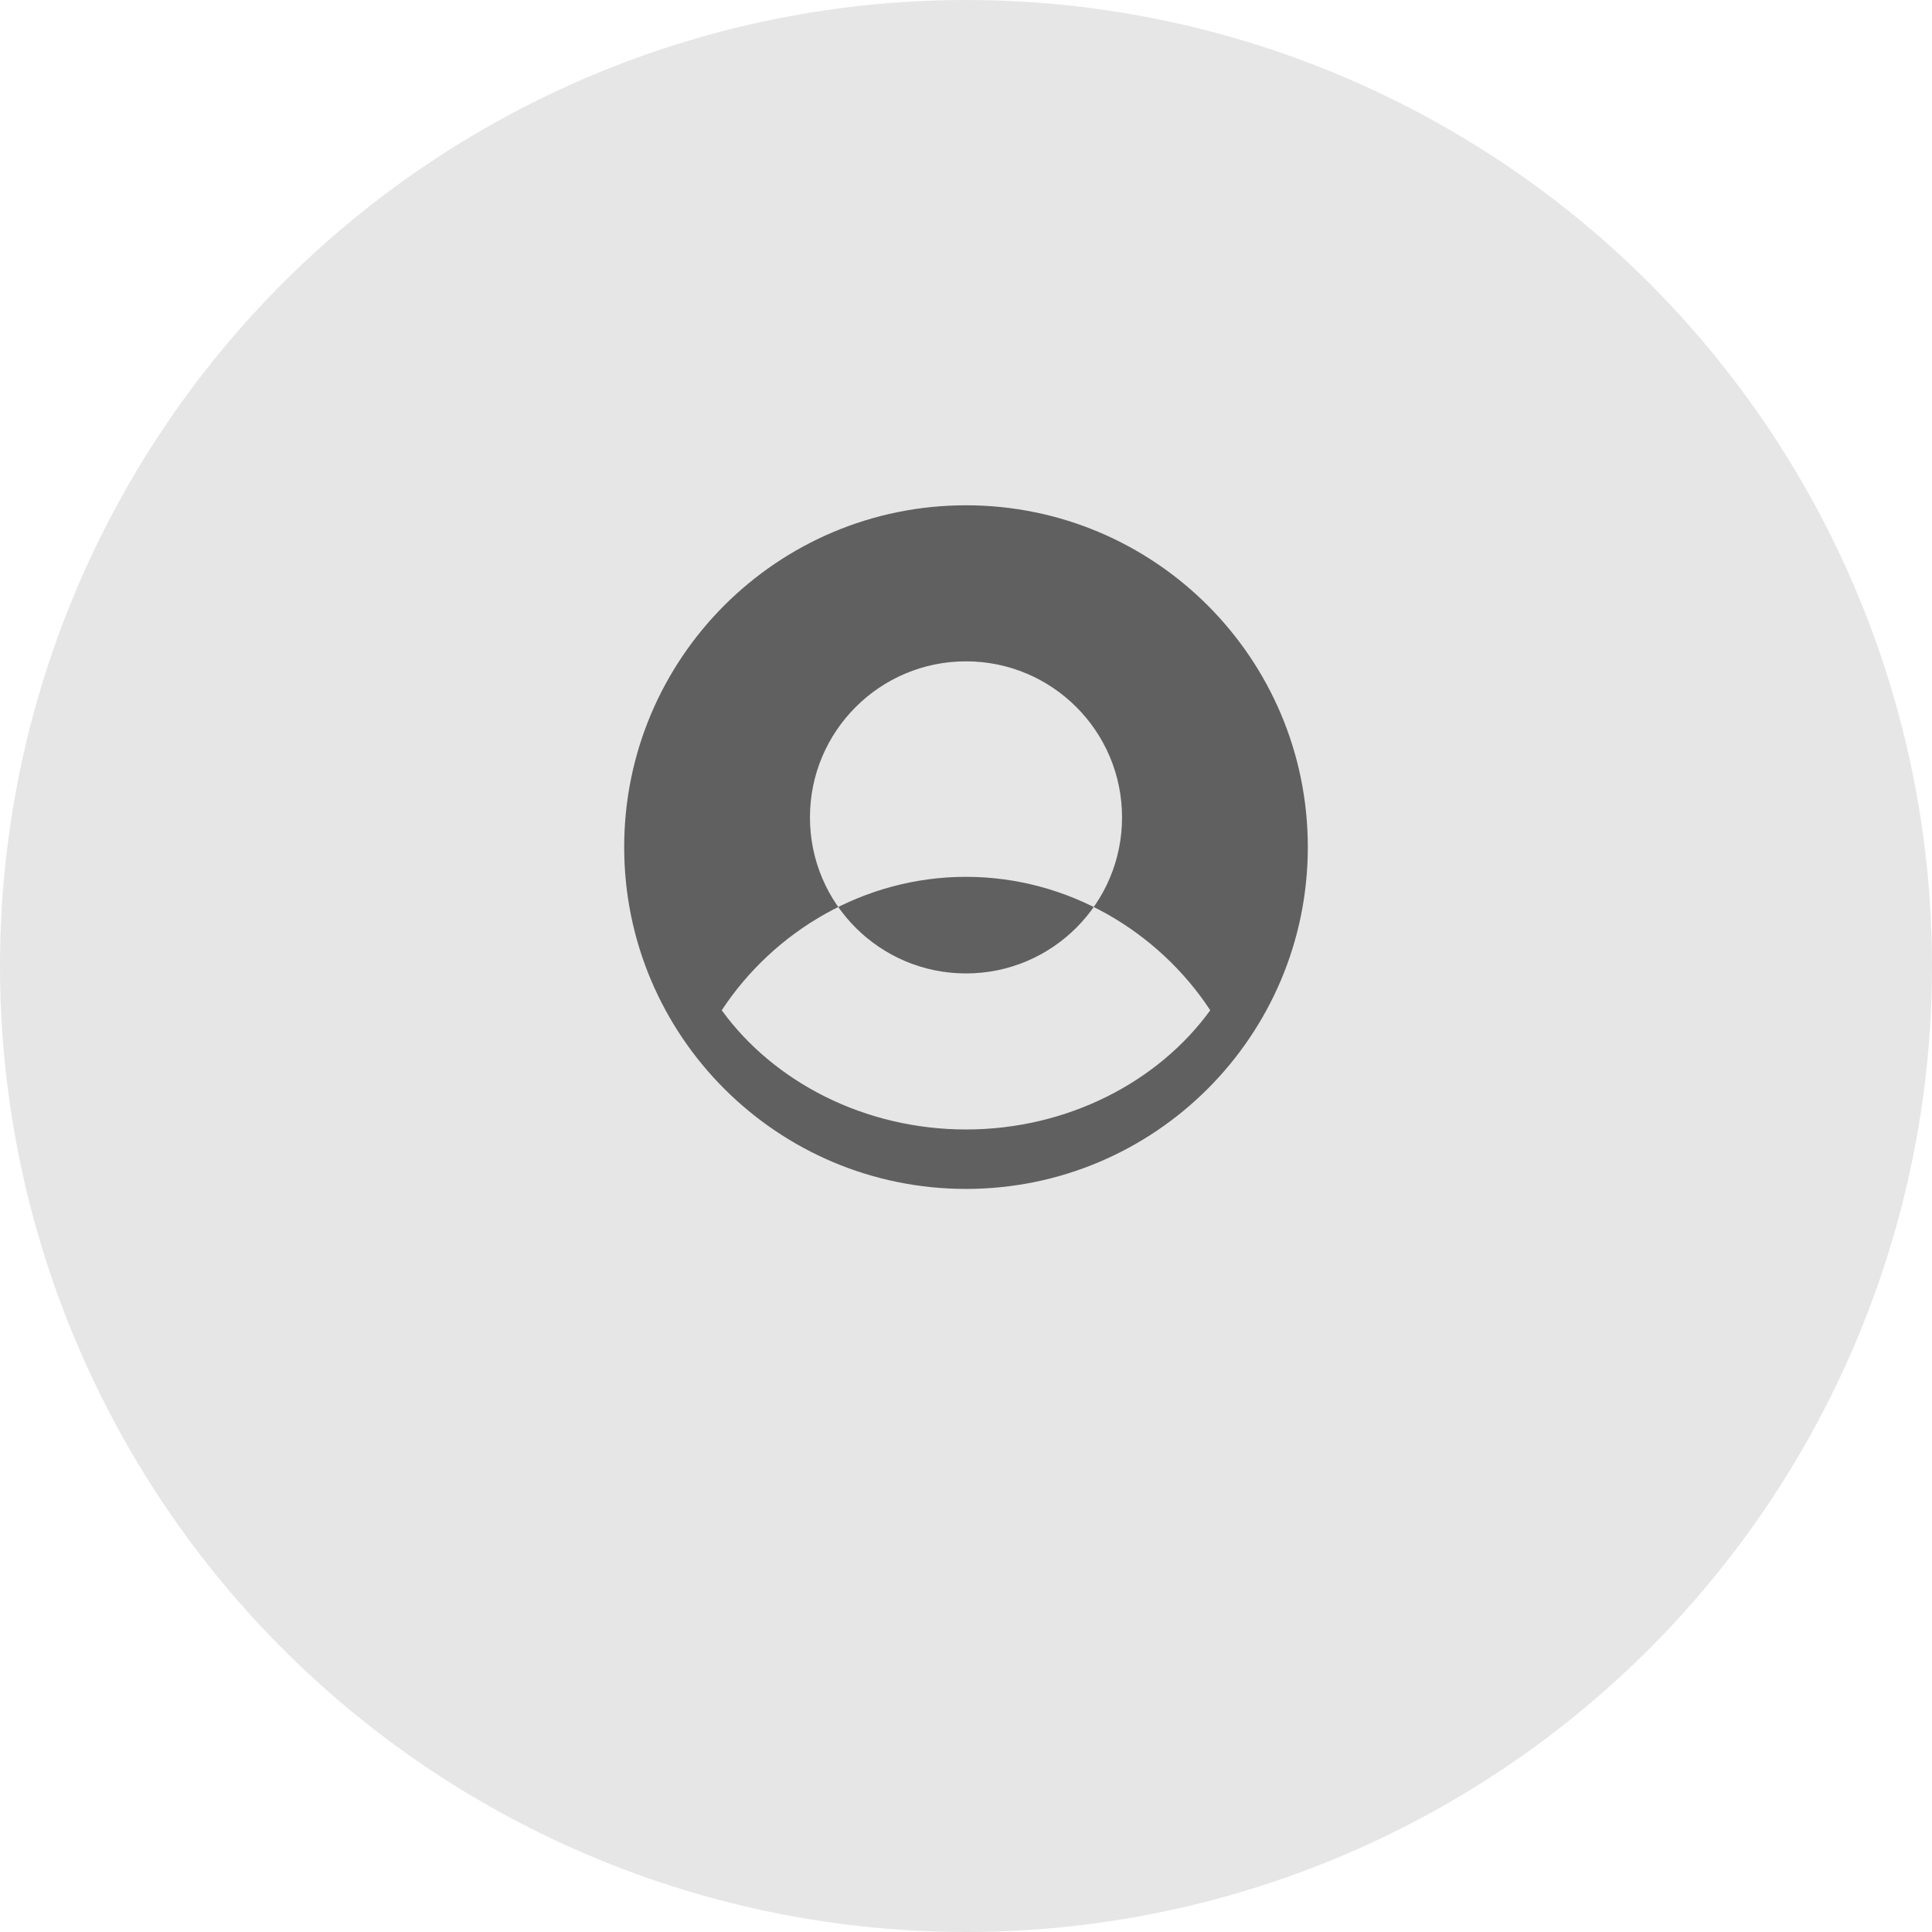
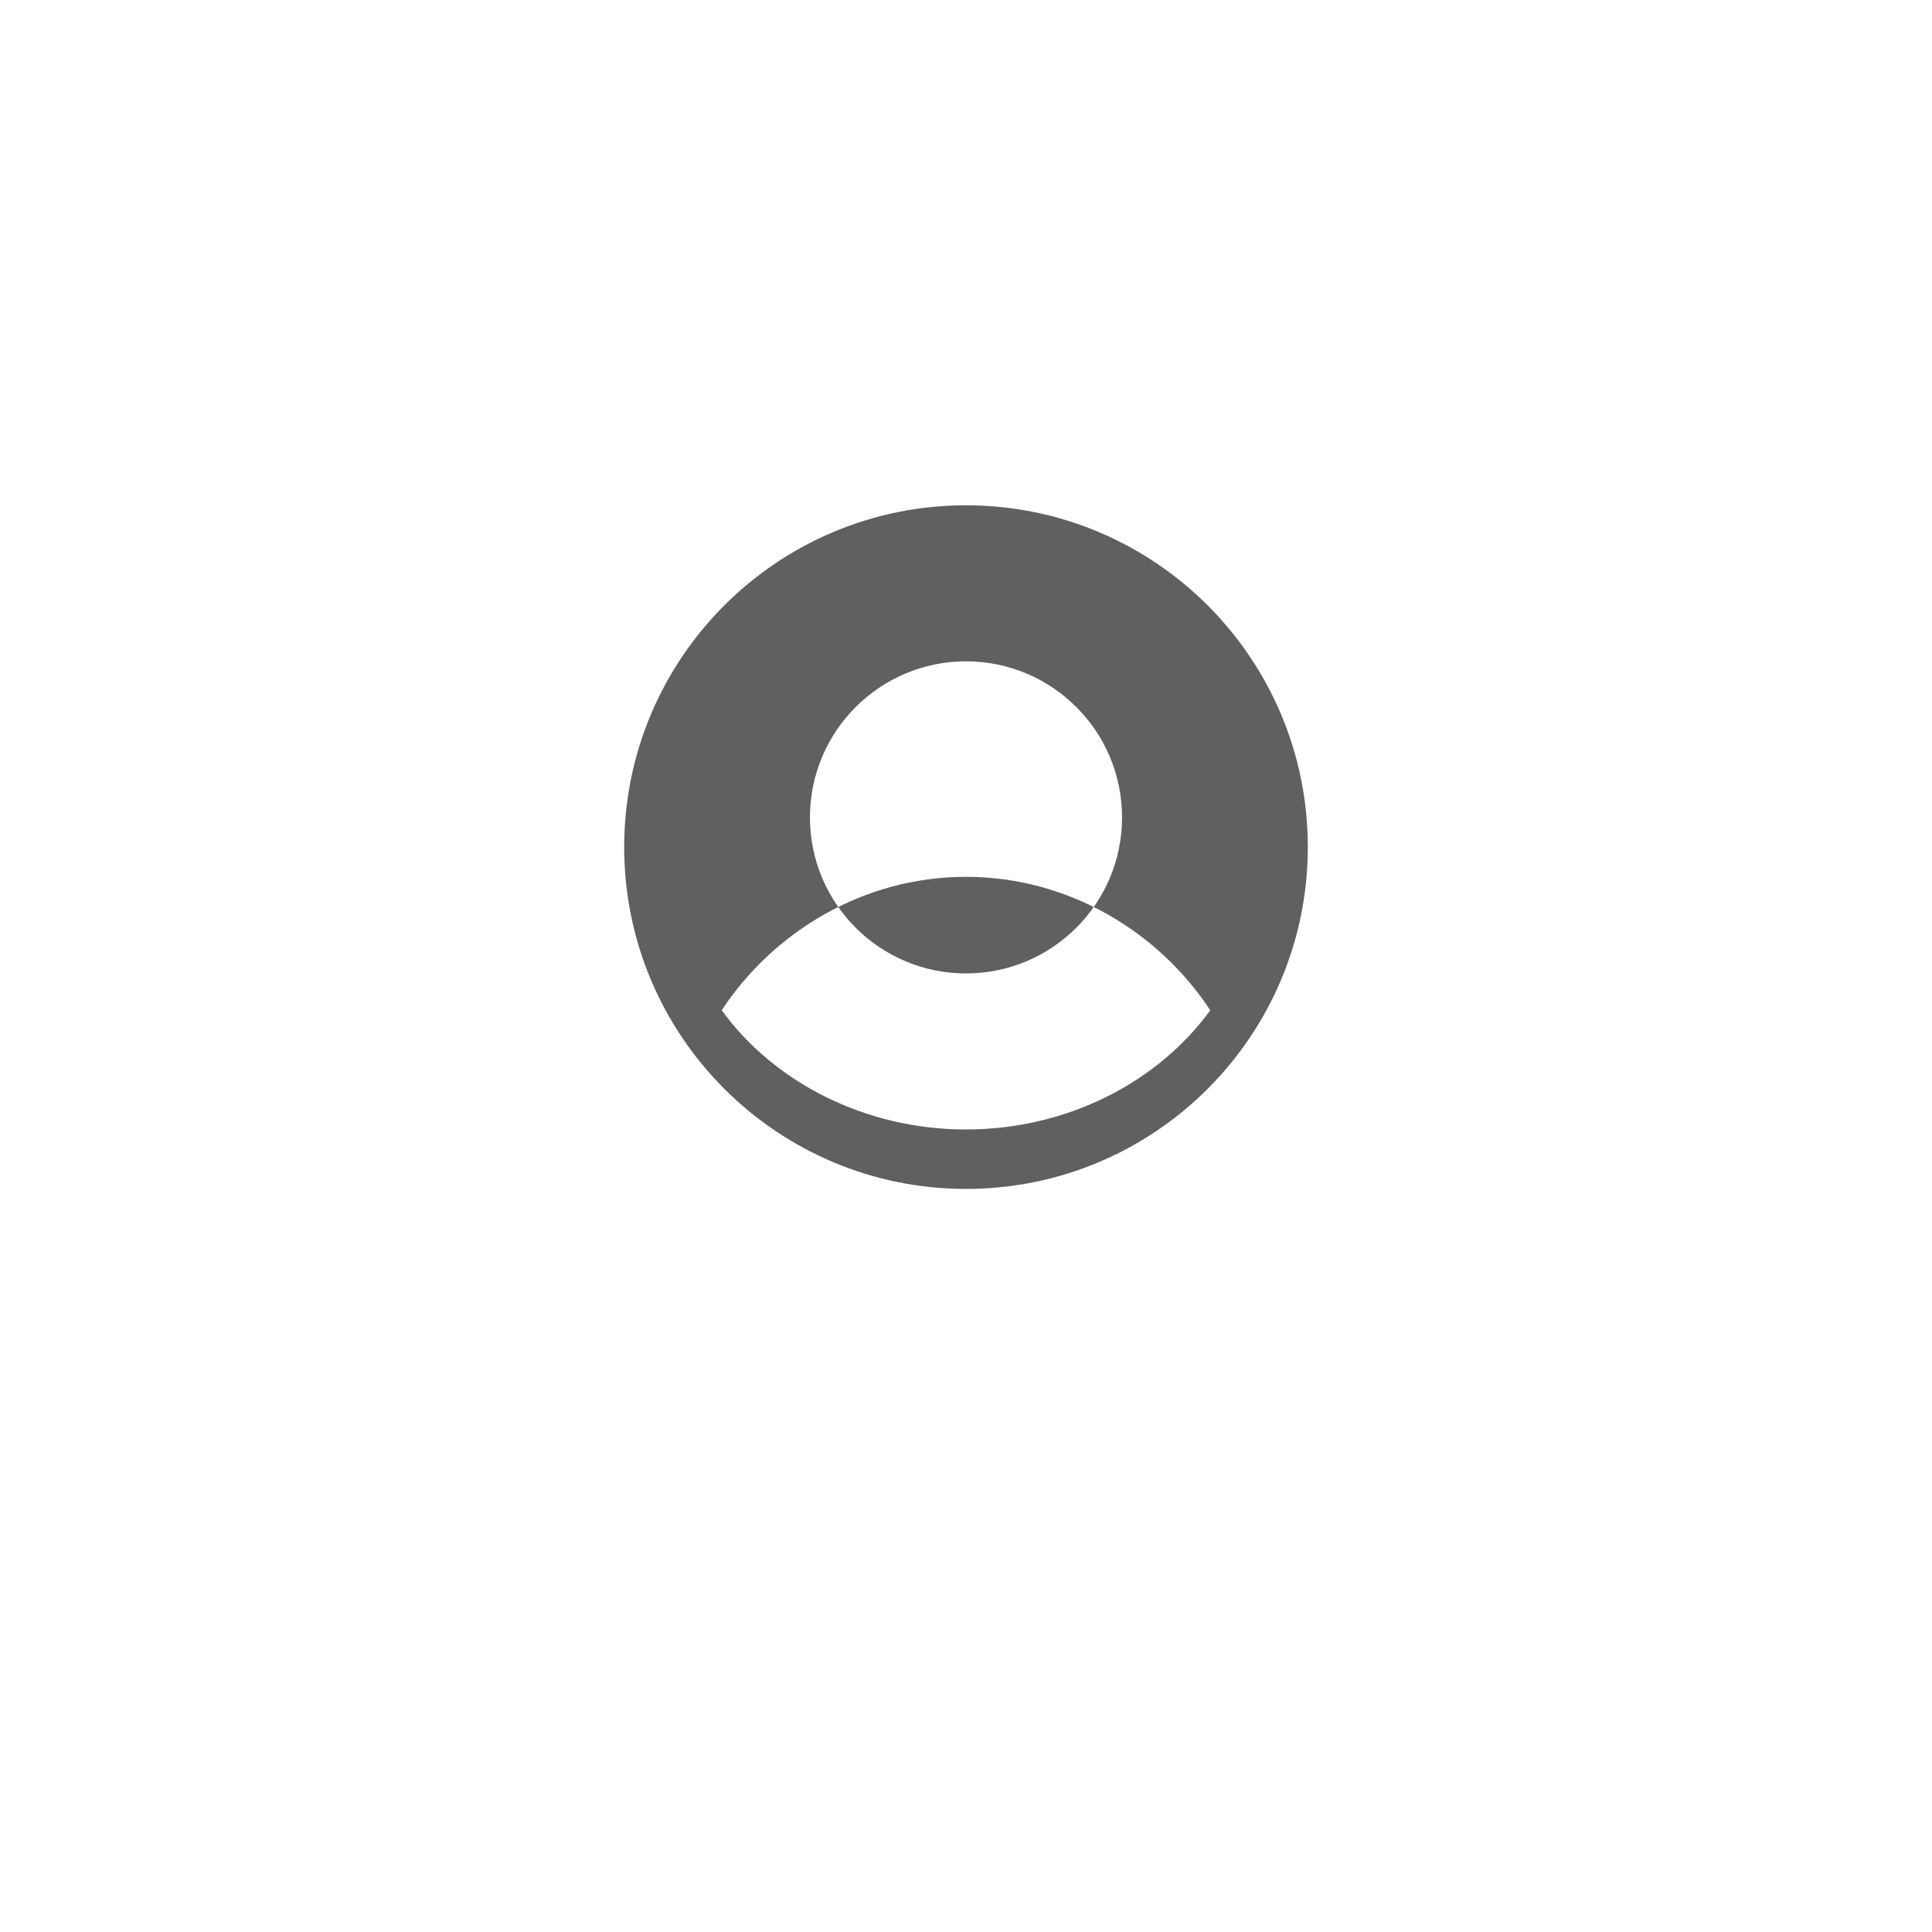
<svg xmlns="http://www.w3.org/2000/svg" width="65" height="65" viewBox="0 0 65 65" fill="none">
-   <circle cx="32.5" cy="32.5" r="32.5" fill="#E6E6E6" />
  <path d="M32.5 17C26.149 17 21 22.149 21 28.5C21 34.851 26.149 40 32.5 40C38.851 40 44 34.851 44 28.5C44 22.149 38.851 17 32.5 17ZM32.5 22.25C35.399 22.25 37.75 24.601 37.75 27.5C37.75 30.399 35.399 32.75 32.5 32.75C29.601 32.75 27.25 30.399 27.25 27.5C27.25 24.601 29.601 22.25 32.5 22.25ZM32.5 38C29.098 38 26.036 36.407 24.282 33.989C26.027 31.336 29.067 29.5 32.5 29.5C35.932 29.5 38.972 31.336 40.718 33.989C38.964 36.407 35.903 38 32.5 38Z" fill="#606060" />
</svg>